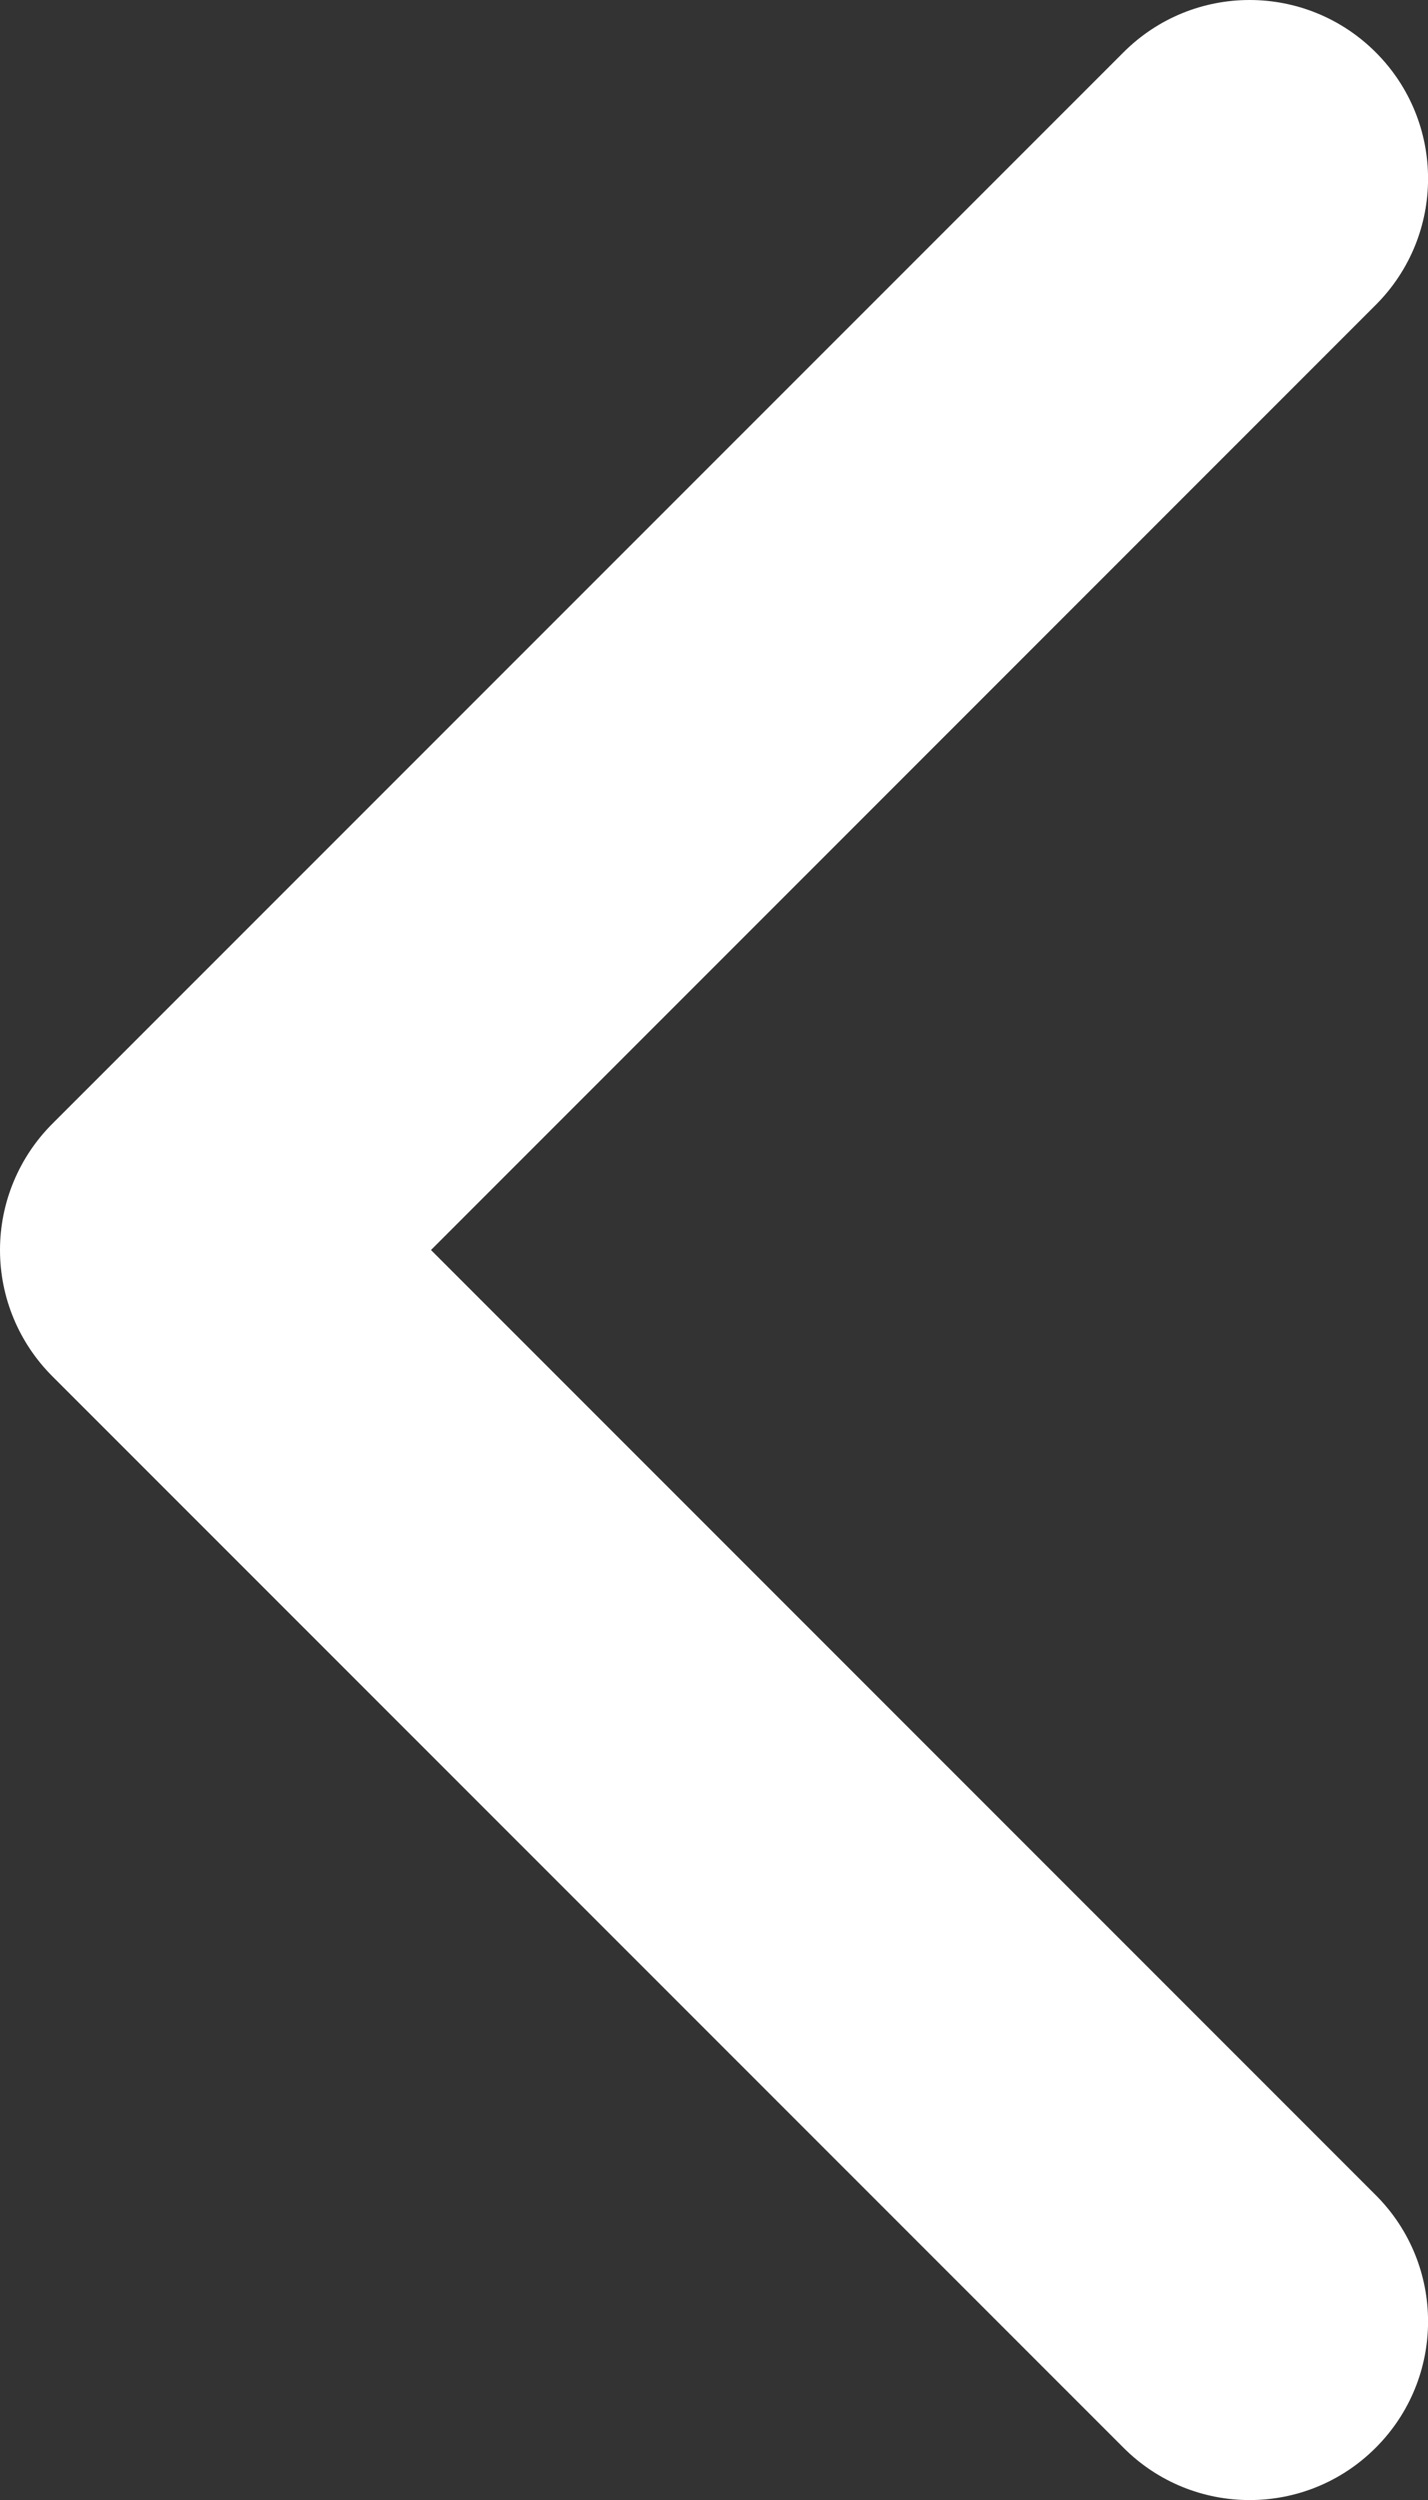
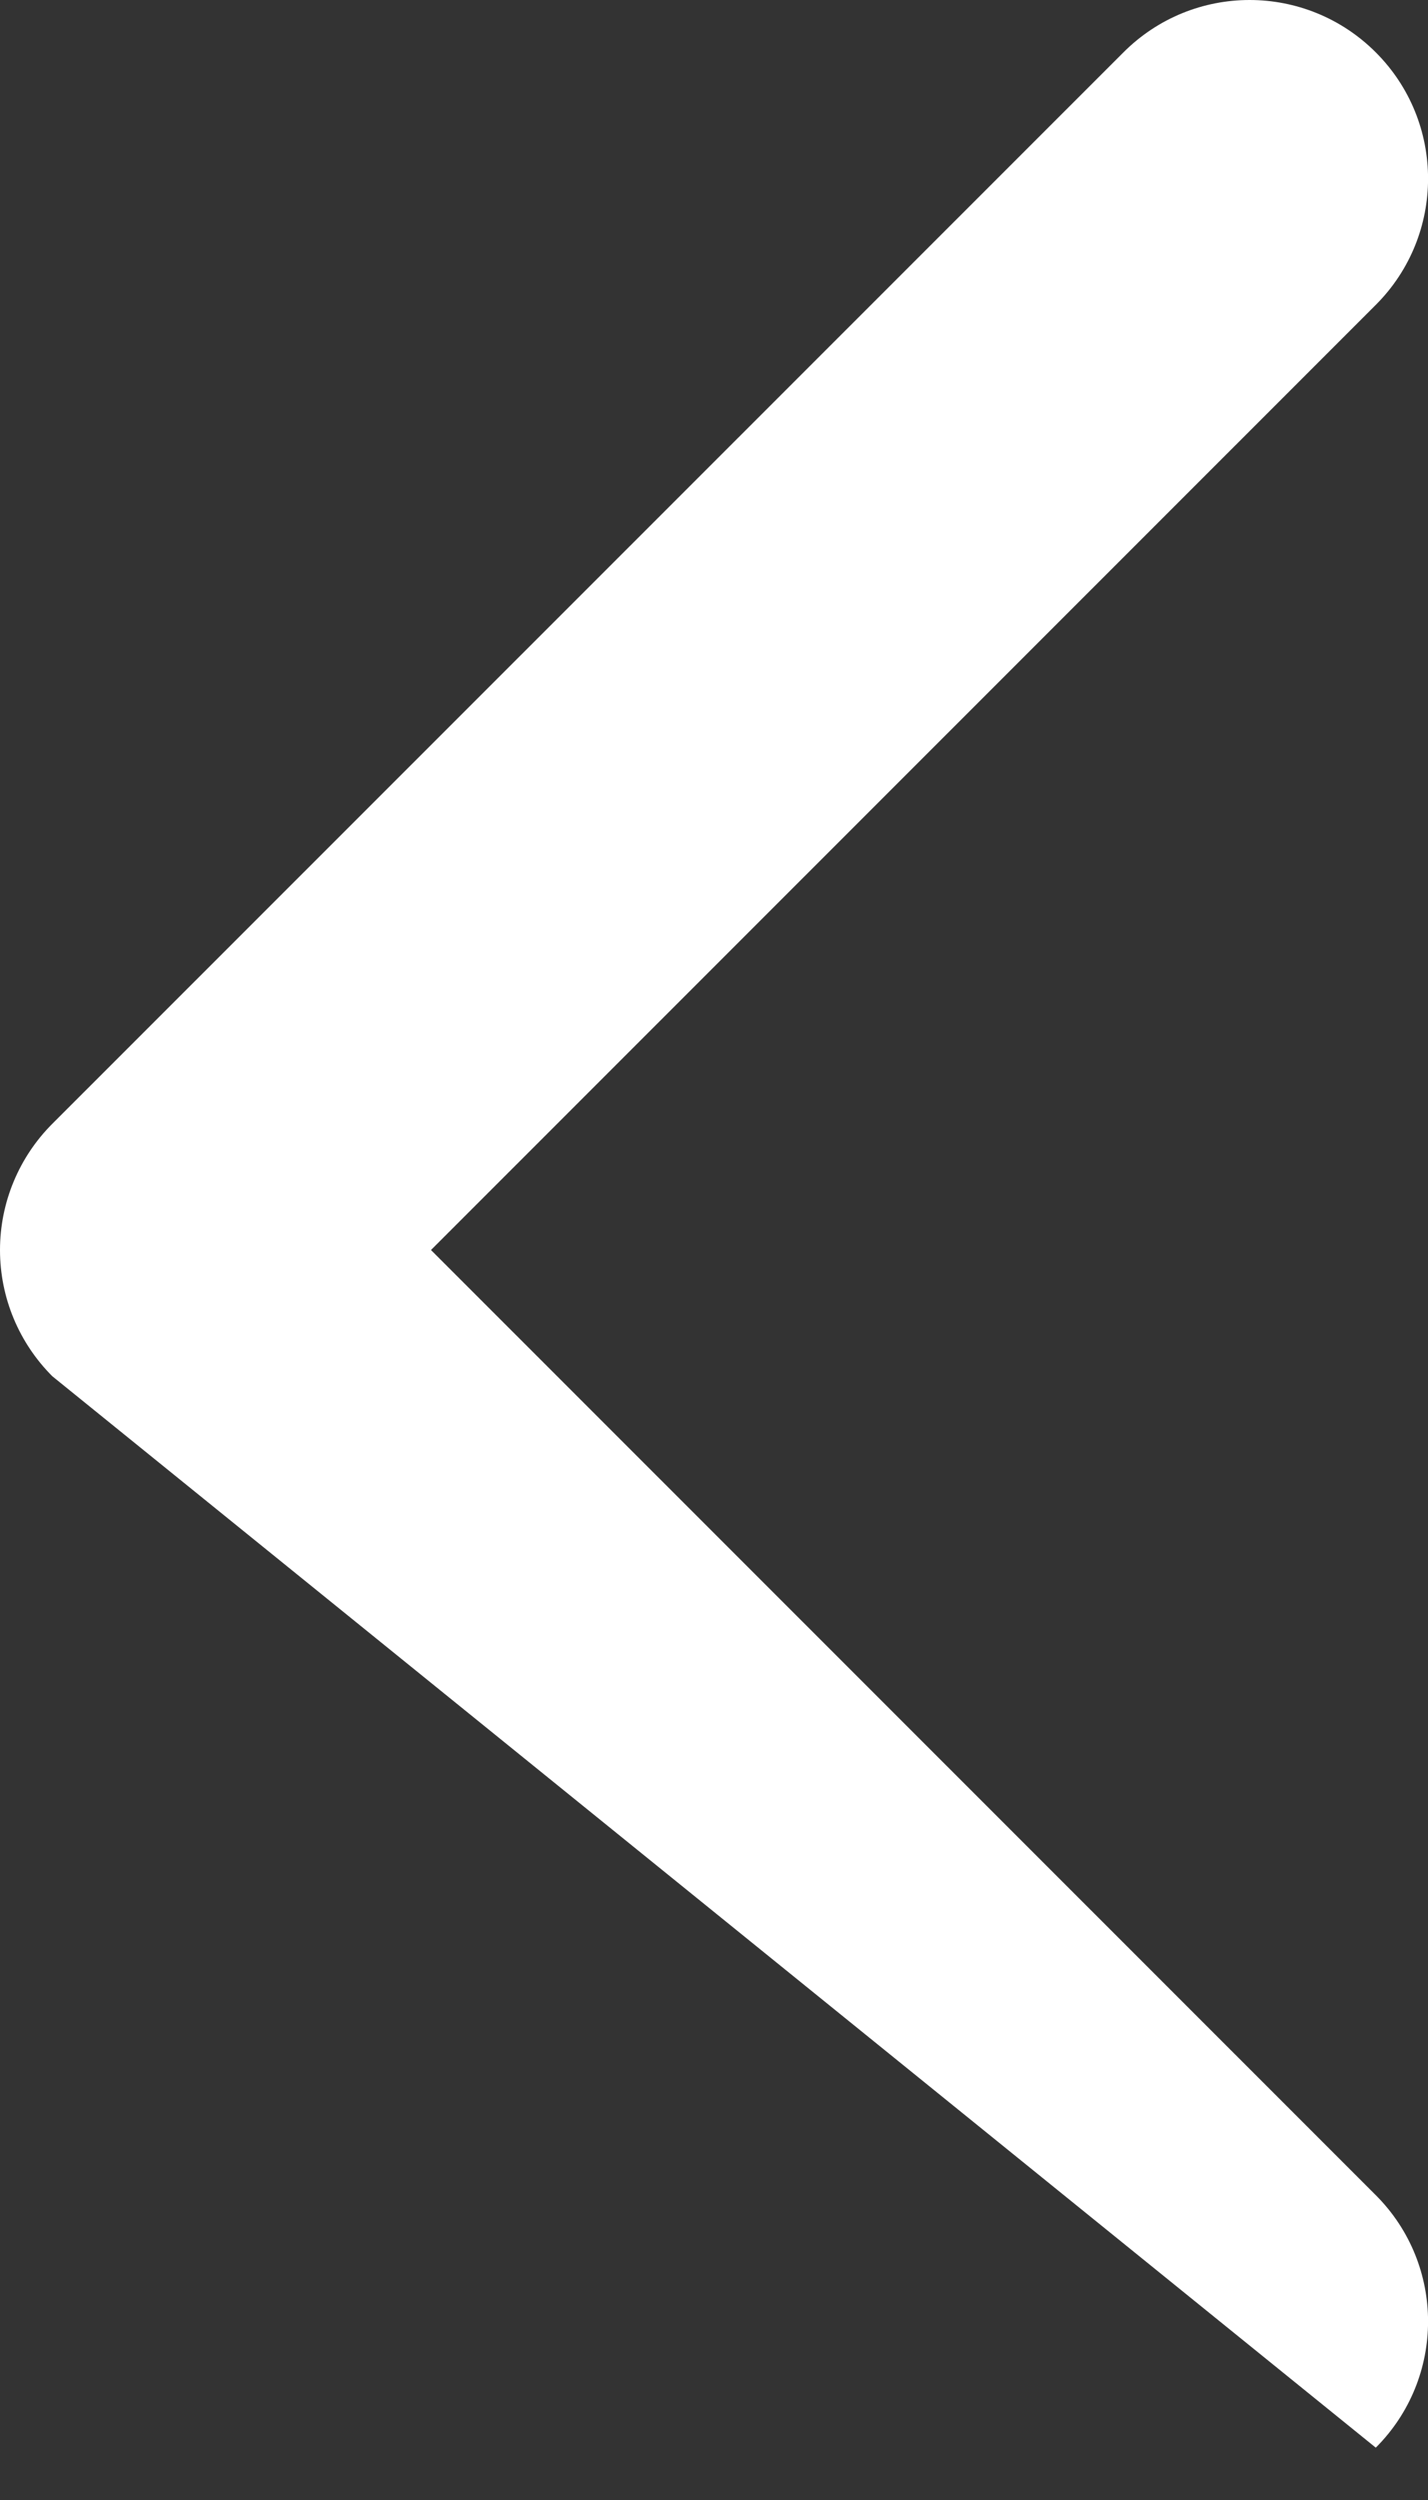
<svg xmlns="http://www.w3.org/2000/svg" width="11.431" height="20" viewBox="0 0 11.431 20" fill="none">
  <rect x="0" y="0" width="11.431" height="20" fill="#333333" stroke="none" />
-   <path d="M10.003 0C10.368 0 10.734 0.14 11.013 0.419C11.571 0.977 11.571 1.881 11.013 2.439L3.45 10L11.013 17.561C11.571 18.119 11.571 19.023 11.013 19.581C10.455 20.14 9.551 20.14 8.993 19.581L0.419 11.01C0.151 10.742 0 10.38 0 10C0 9.621 0.151 9.258 0.419 8.99L8.993 0.419C9.272 0.14 9.637 0 10.003 0Z" fill="#FFFFFF">
+   <path d="M10.003 0C10.368 0 10.734 0.14 11.013 0.419C11.571 0.977 11.571 1.881 11.013 2.439L3.45 10L11.013 17.561C11.571 18.119 11.571 19.023 11.013 19.581L0.419 11.01C0.151 10.742 0 10.38 0 10C0 9.621 0.151 9.258 0.419 8.99L8.993 0.419C9.272 0.14 9.637 0 10.003 0Z" fill="#FFFFFF">
</path>
</svg>